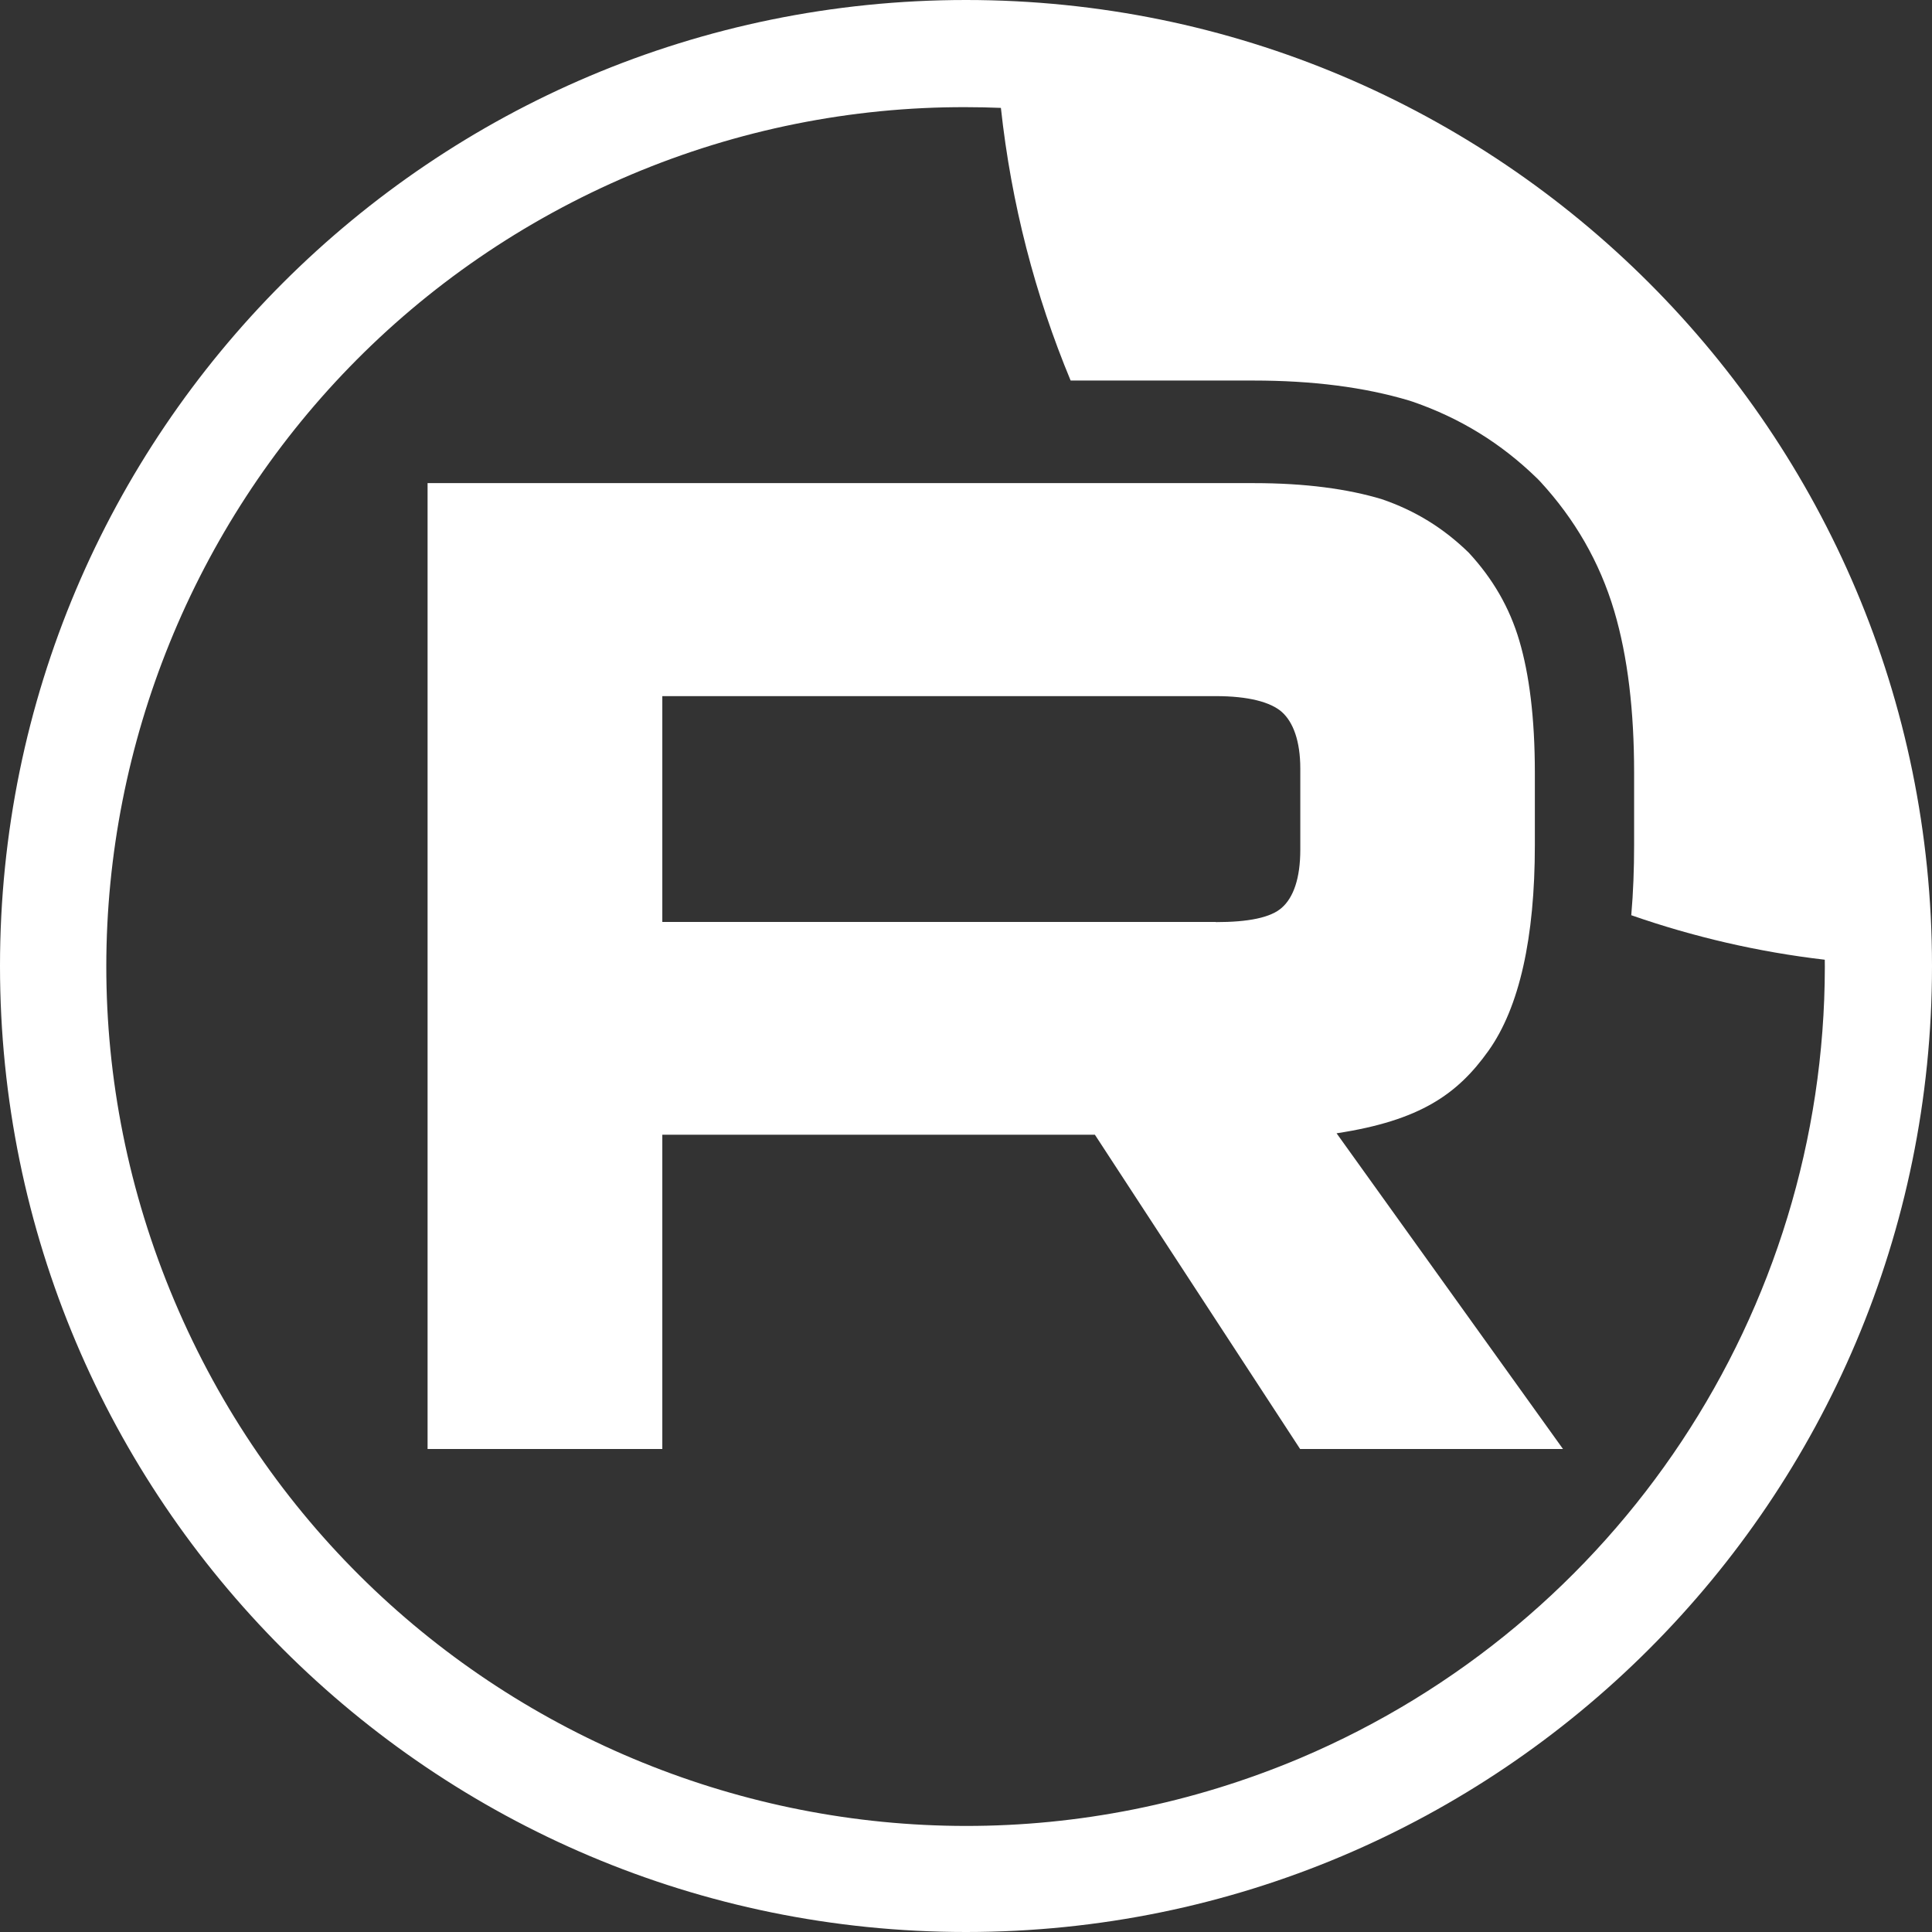
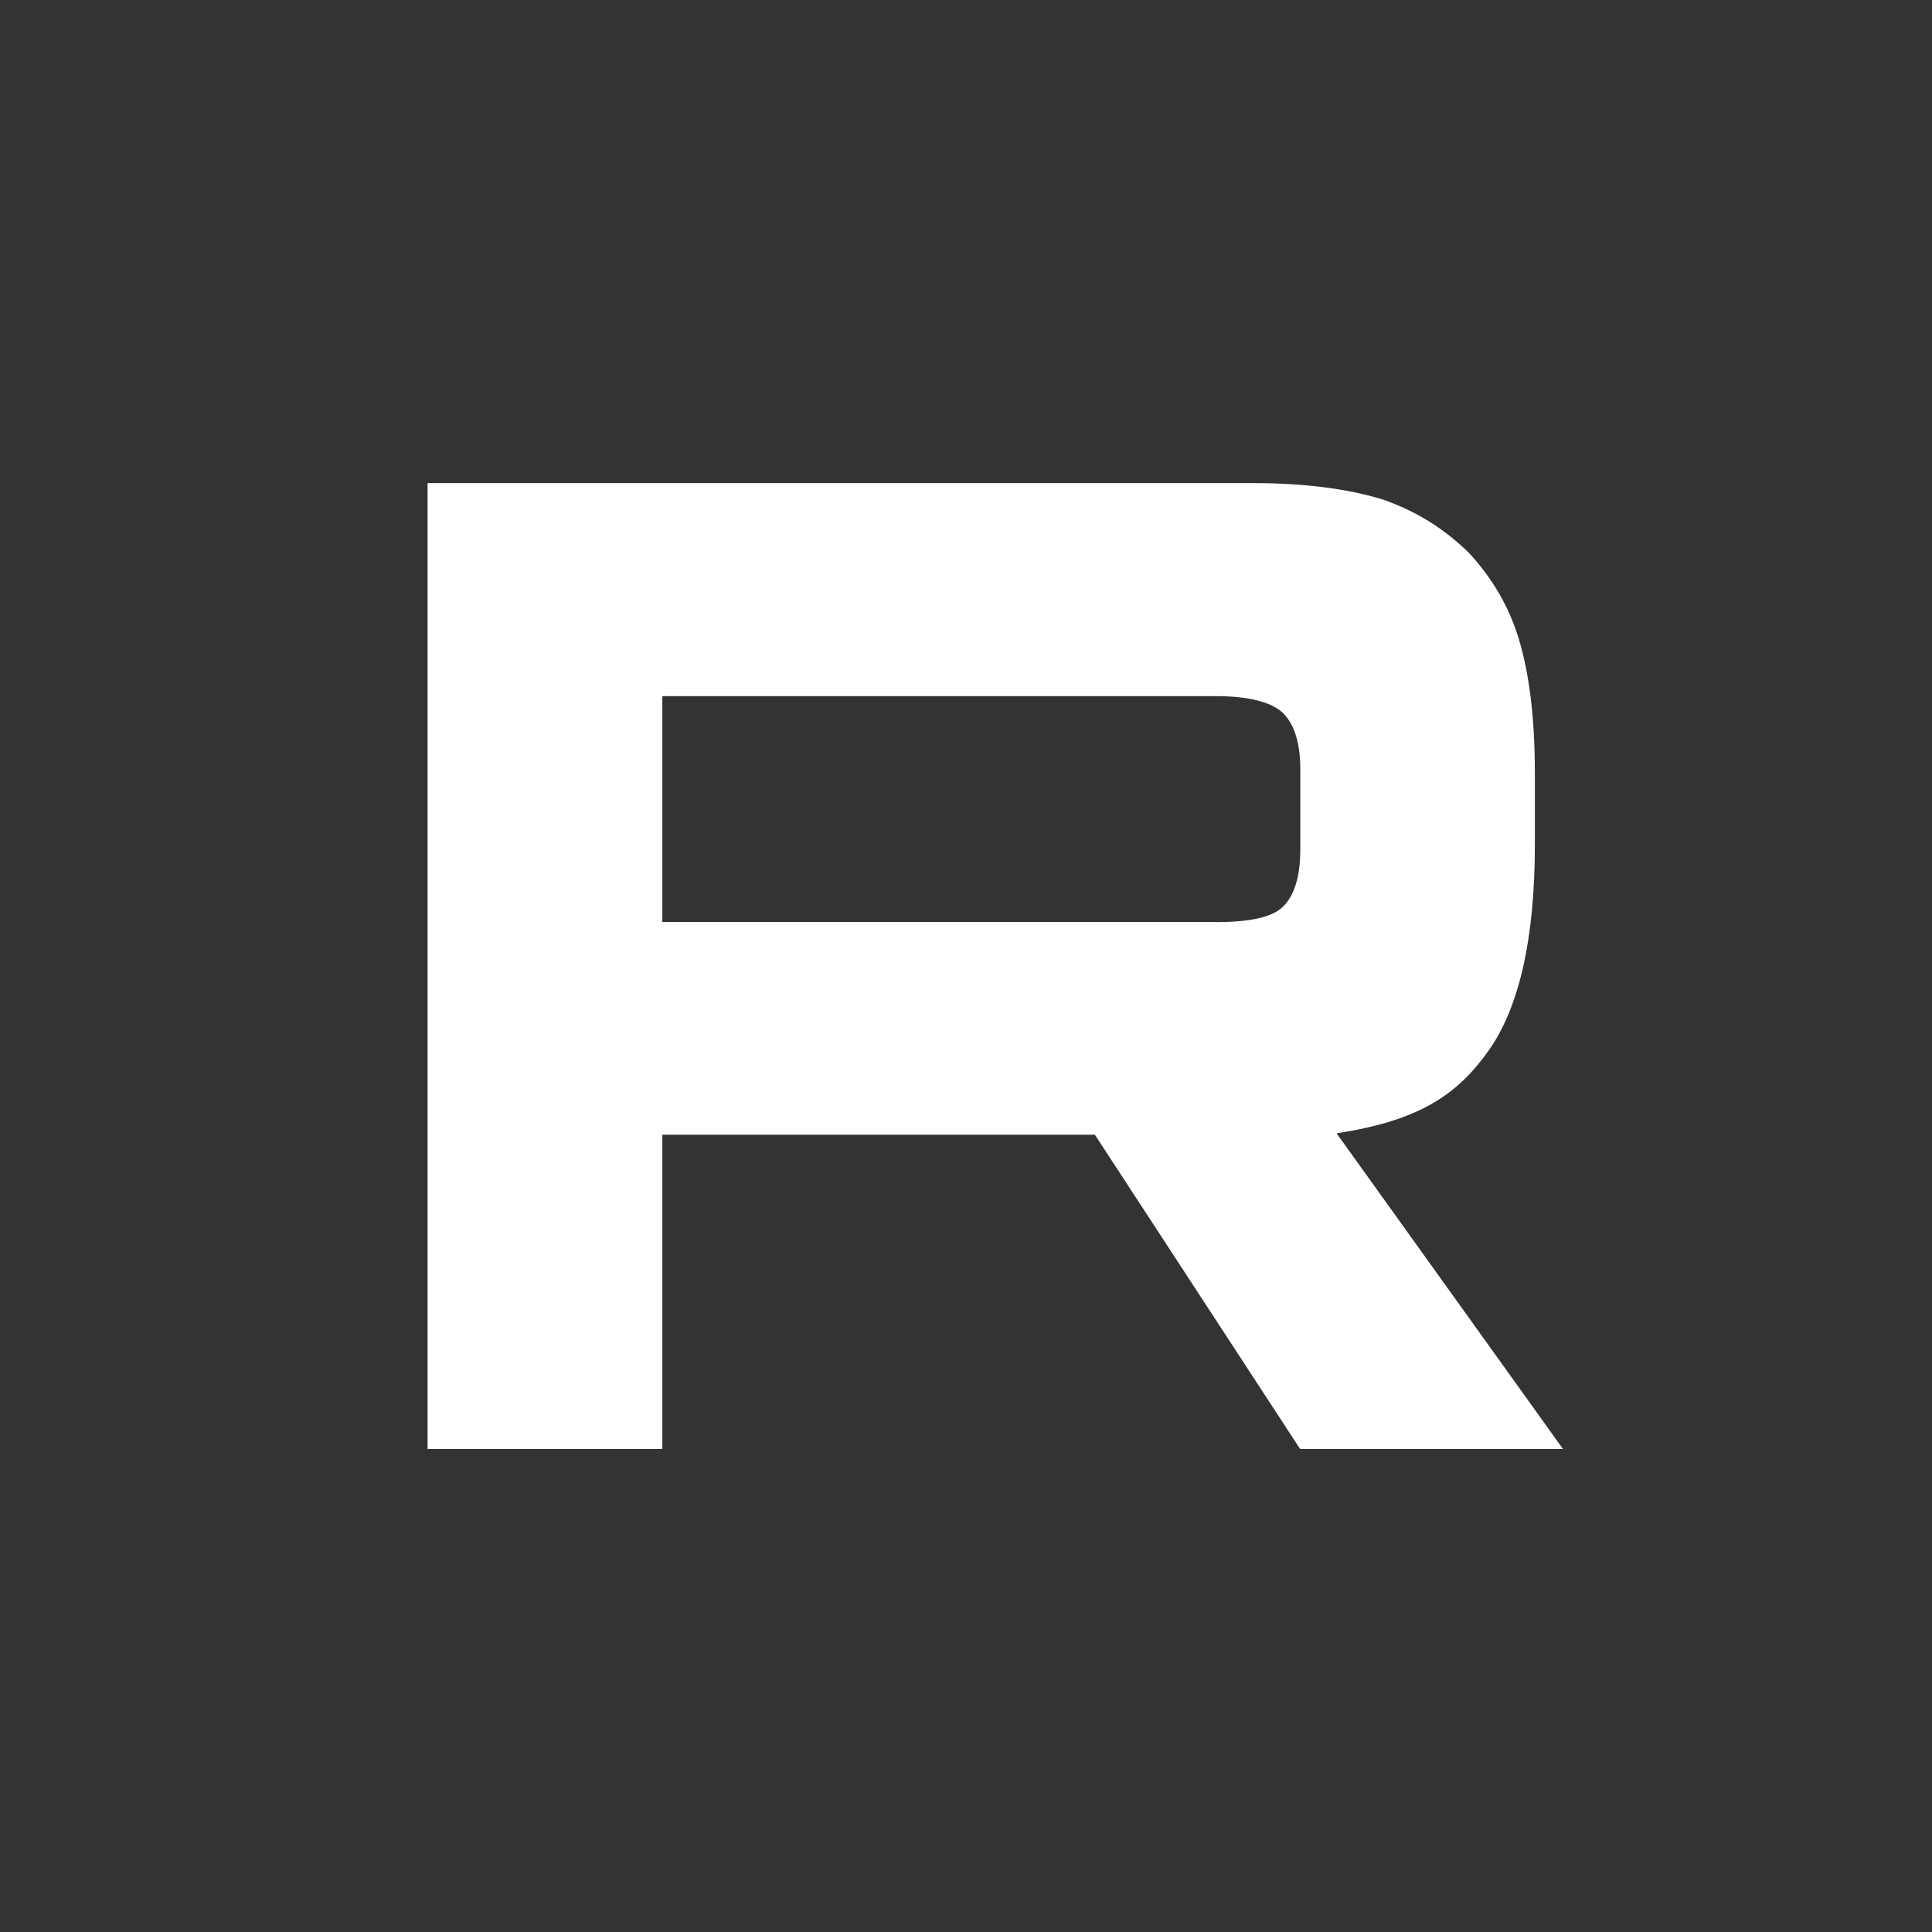
<svg xmlns="http://www.w3.org/2000/svg" width="32" height="32" viewBox="0 0 32 32" fill="none">
  <rect x="0" y="0" width="32" height="32" fill="#333333" stroke="none" />
  <path fill-rule="evenodd" clip-rule="evenodd" d="M20.766 8.002H7.082V24H10.97V18.795H18.135L21.534 24H25.888L22.138 18.771C23.521 18.56 24.141 18.124 24.654 17.404C25.166 16.684 25.422 15.532 25.422 13.998V12.798C25.422 11.886 25.328 11.166 25.166 10.616C25.004 10.063 24.724 9.583 24.327 9.154C23.909 8.747 23.443 8.458 22.884 8.267C22.324 8.099 21.626 8.002 20.766 8.002ZM20.138 15.27H10.97V11.53H20.138C20.674 11.53 21.045 11.627 21.233 11.794C21.419 11.961 21.537 12.274 21.537 12.73V14.073C21.537 14.553 21.421 14.866 21.233 15.033C21.048 15.2 20.674 15.273 20.138 15.273V15.27Z" fill="white" />
-   <path fill-rule="evenodd" clip-rule="evenodd" d="M0 16C0 7.162 7.162 0 16 0C24.837 0 32 7.162 32 16C32 24.837 24.837 32 16 32C7.162 32 0 24.837 0 16ZM16.578 1.787C16.387 1.779 16.194 1.775 16 1.775C14.1 1.769 12.213 2.15 10.463 2.888C3.219 5.95 -0.175 14.3 2.888 21.544C5.95 28.788 14.294 32.175 21.538 29.119C26.8 26.887 30.219 21.731 30.225 16.019C30.225 15.978 30.225 15.937 30.224 15.896C29.116 15.767 28.043 15.516 27.019 15.159C27.052 14.778 27.066 14.39 27.066 13.998V12.798C27.066 11.779 26.962 10.88 26.737 10.121C26.494 9.302 26.078 8.594 25.519 7.985L25.488 7.952L25.456 7.92C24.861 7.341 24.186 6.926 23.403 6.655L23.342 6.635C22.597 6.412 21.736 6.303 20.763 6.303H17.733C17.146 4.891 16.75 3.374 16.578 1.787Z" fill="white" />
</svg>